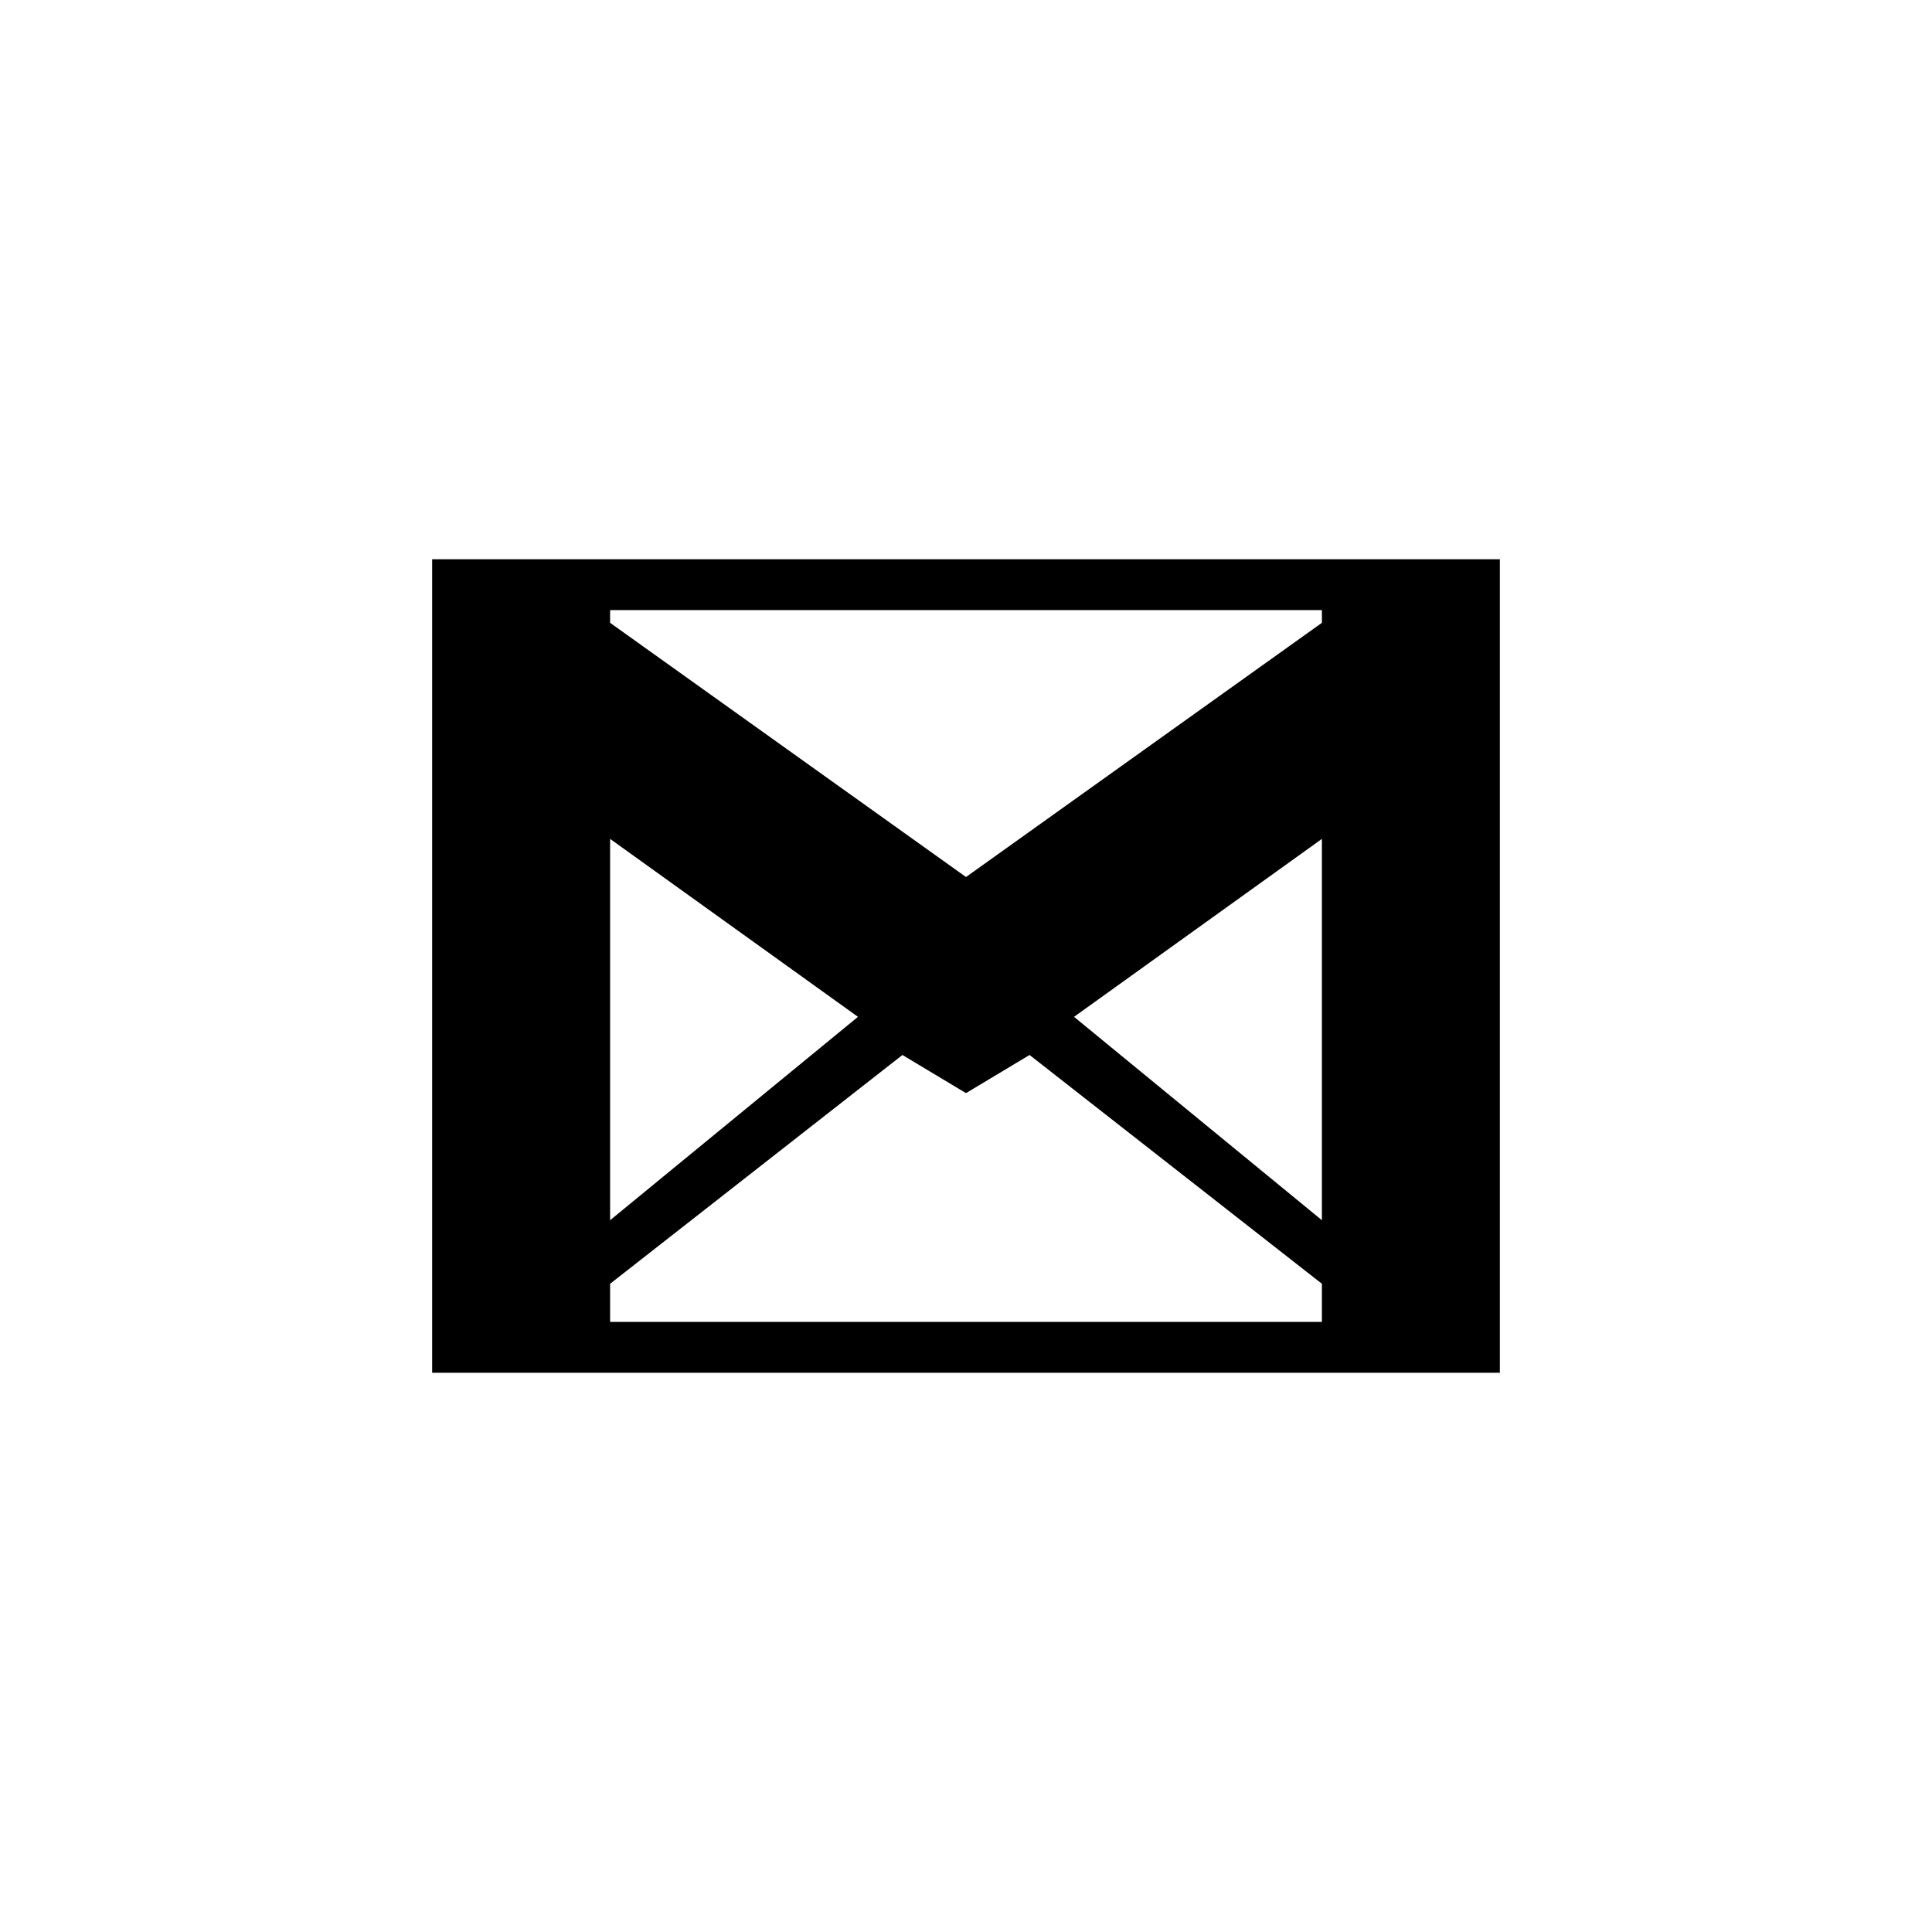
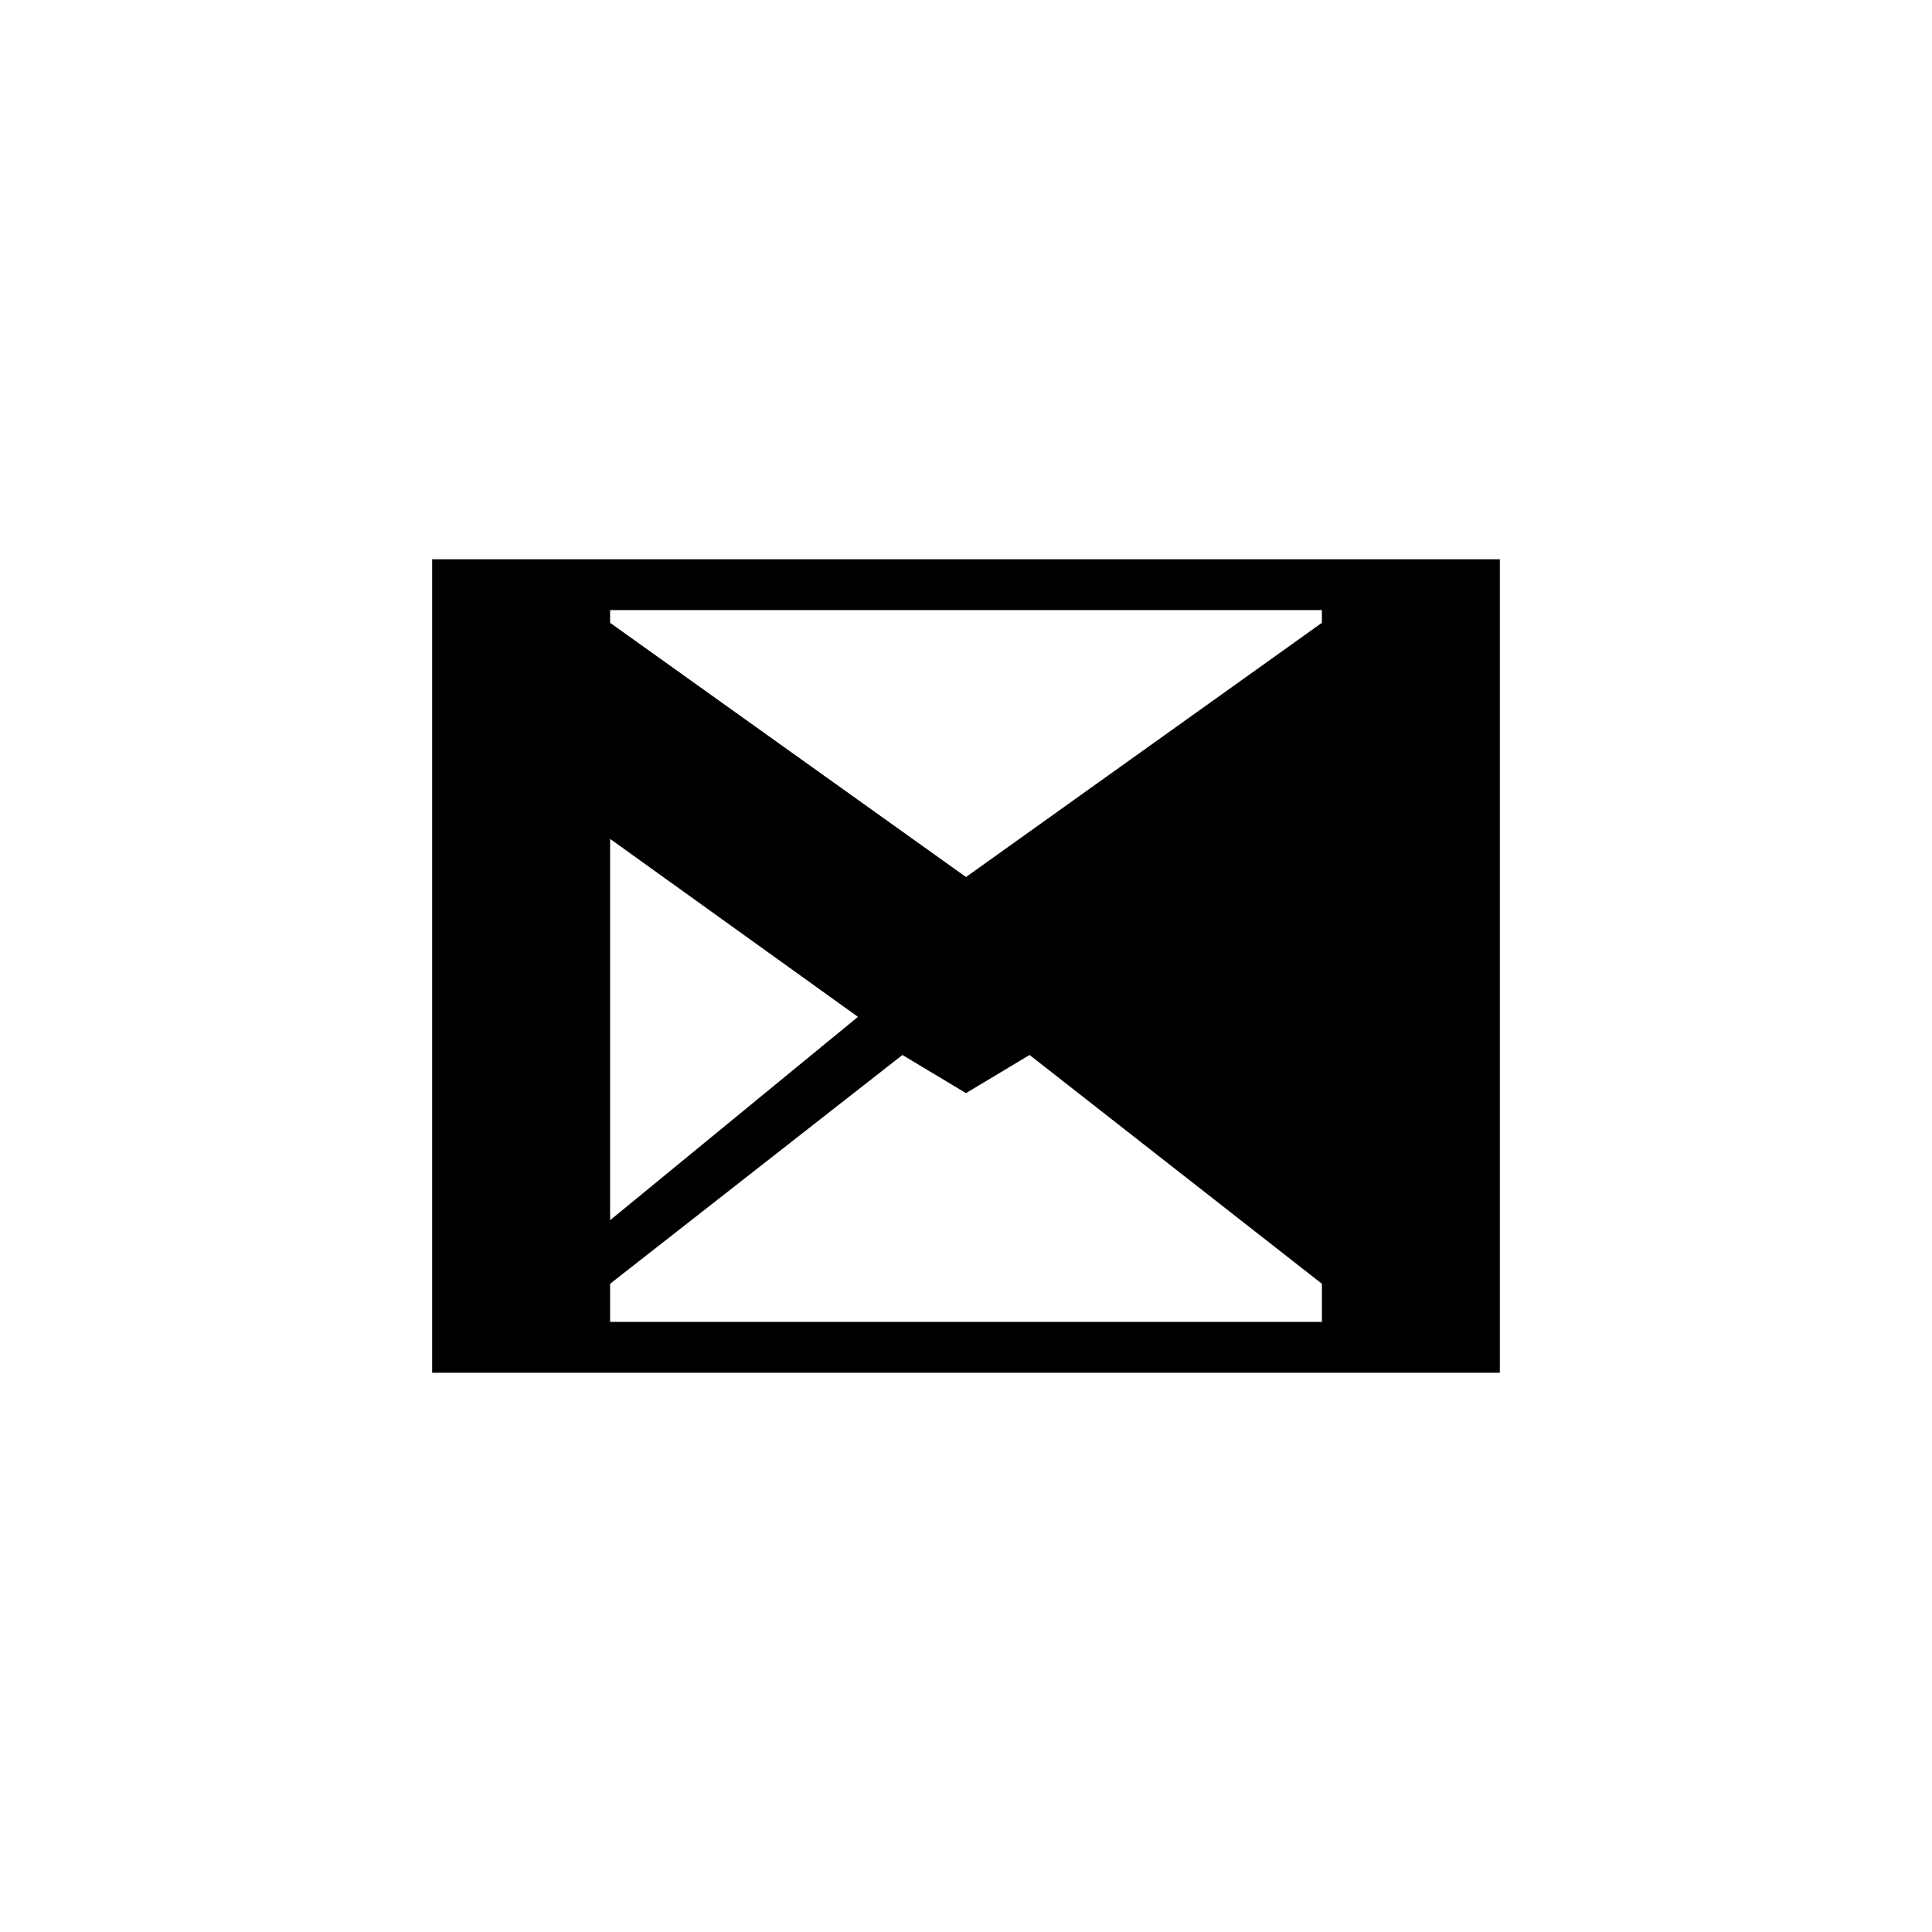
<svg xmlns="http://www.w3.org/2000/svg" width="800px" height="800px" viewBox="0 0 76 76" version="1.1" baseProfile="full" enable-background="new 0 0 76.00 76.00" xml:space="preserve">
-   <path fill="#000000" fill-opacity="1" stroke-width="0.2" stroke-linejoin="round" d="M 38,43L 35.5,41.5L 24,50.5L 24,52L 52,52L 52,50.5L 40.5,41.5L 38,43 Z M 38,34.5L 52,24.5L 52,24L 24,24L 24,24.5L 38,34.5 Z M 17,22L 59,22L 59,54L 17,54L 17,22 Z M 24,48L 33.75,40L 24,33L 24,48 Z M 52,48L 52,33L 42.25,40L 52,48 Z " />
+   <path fill="#000000" fill-opacity="1" stroke-width="0.2" stroke-linejoin="round" d="M 38,43L 35.5,41.5L 24,50.5L 24,52L 52,52L 52,50.5L 40.5,41.5L 38,43 Z M 38,34.5L 52,24.5L 52,24L 24,24L 24,24.5L 38,34.5 Z M 17,22L 59,22L 59,54L 17,54L 17,22 Z M 24,48L 33.75,40L 24,33L 24,48 Z M 52,48L 42.25,40L 52,48 Z " />
</svg>